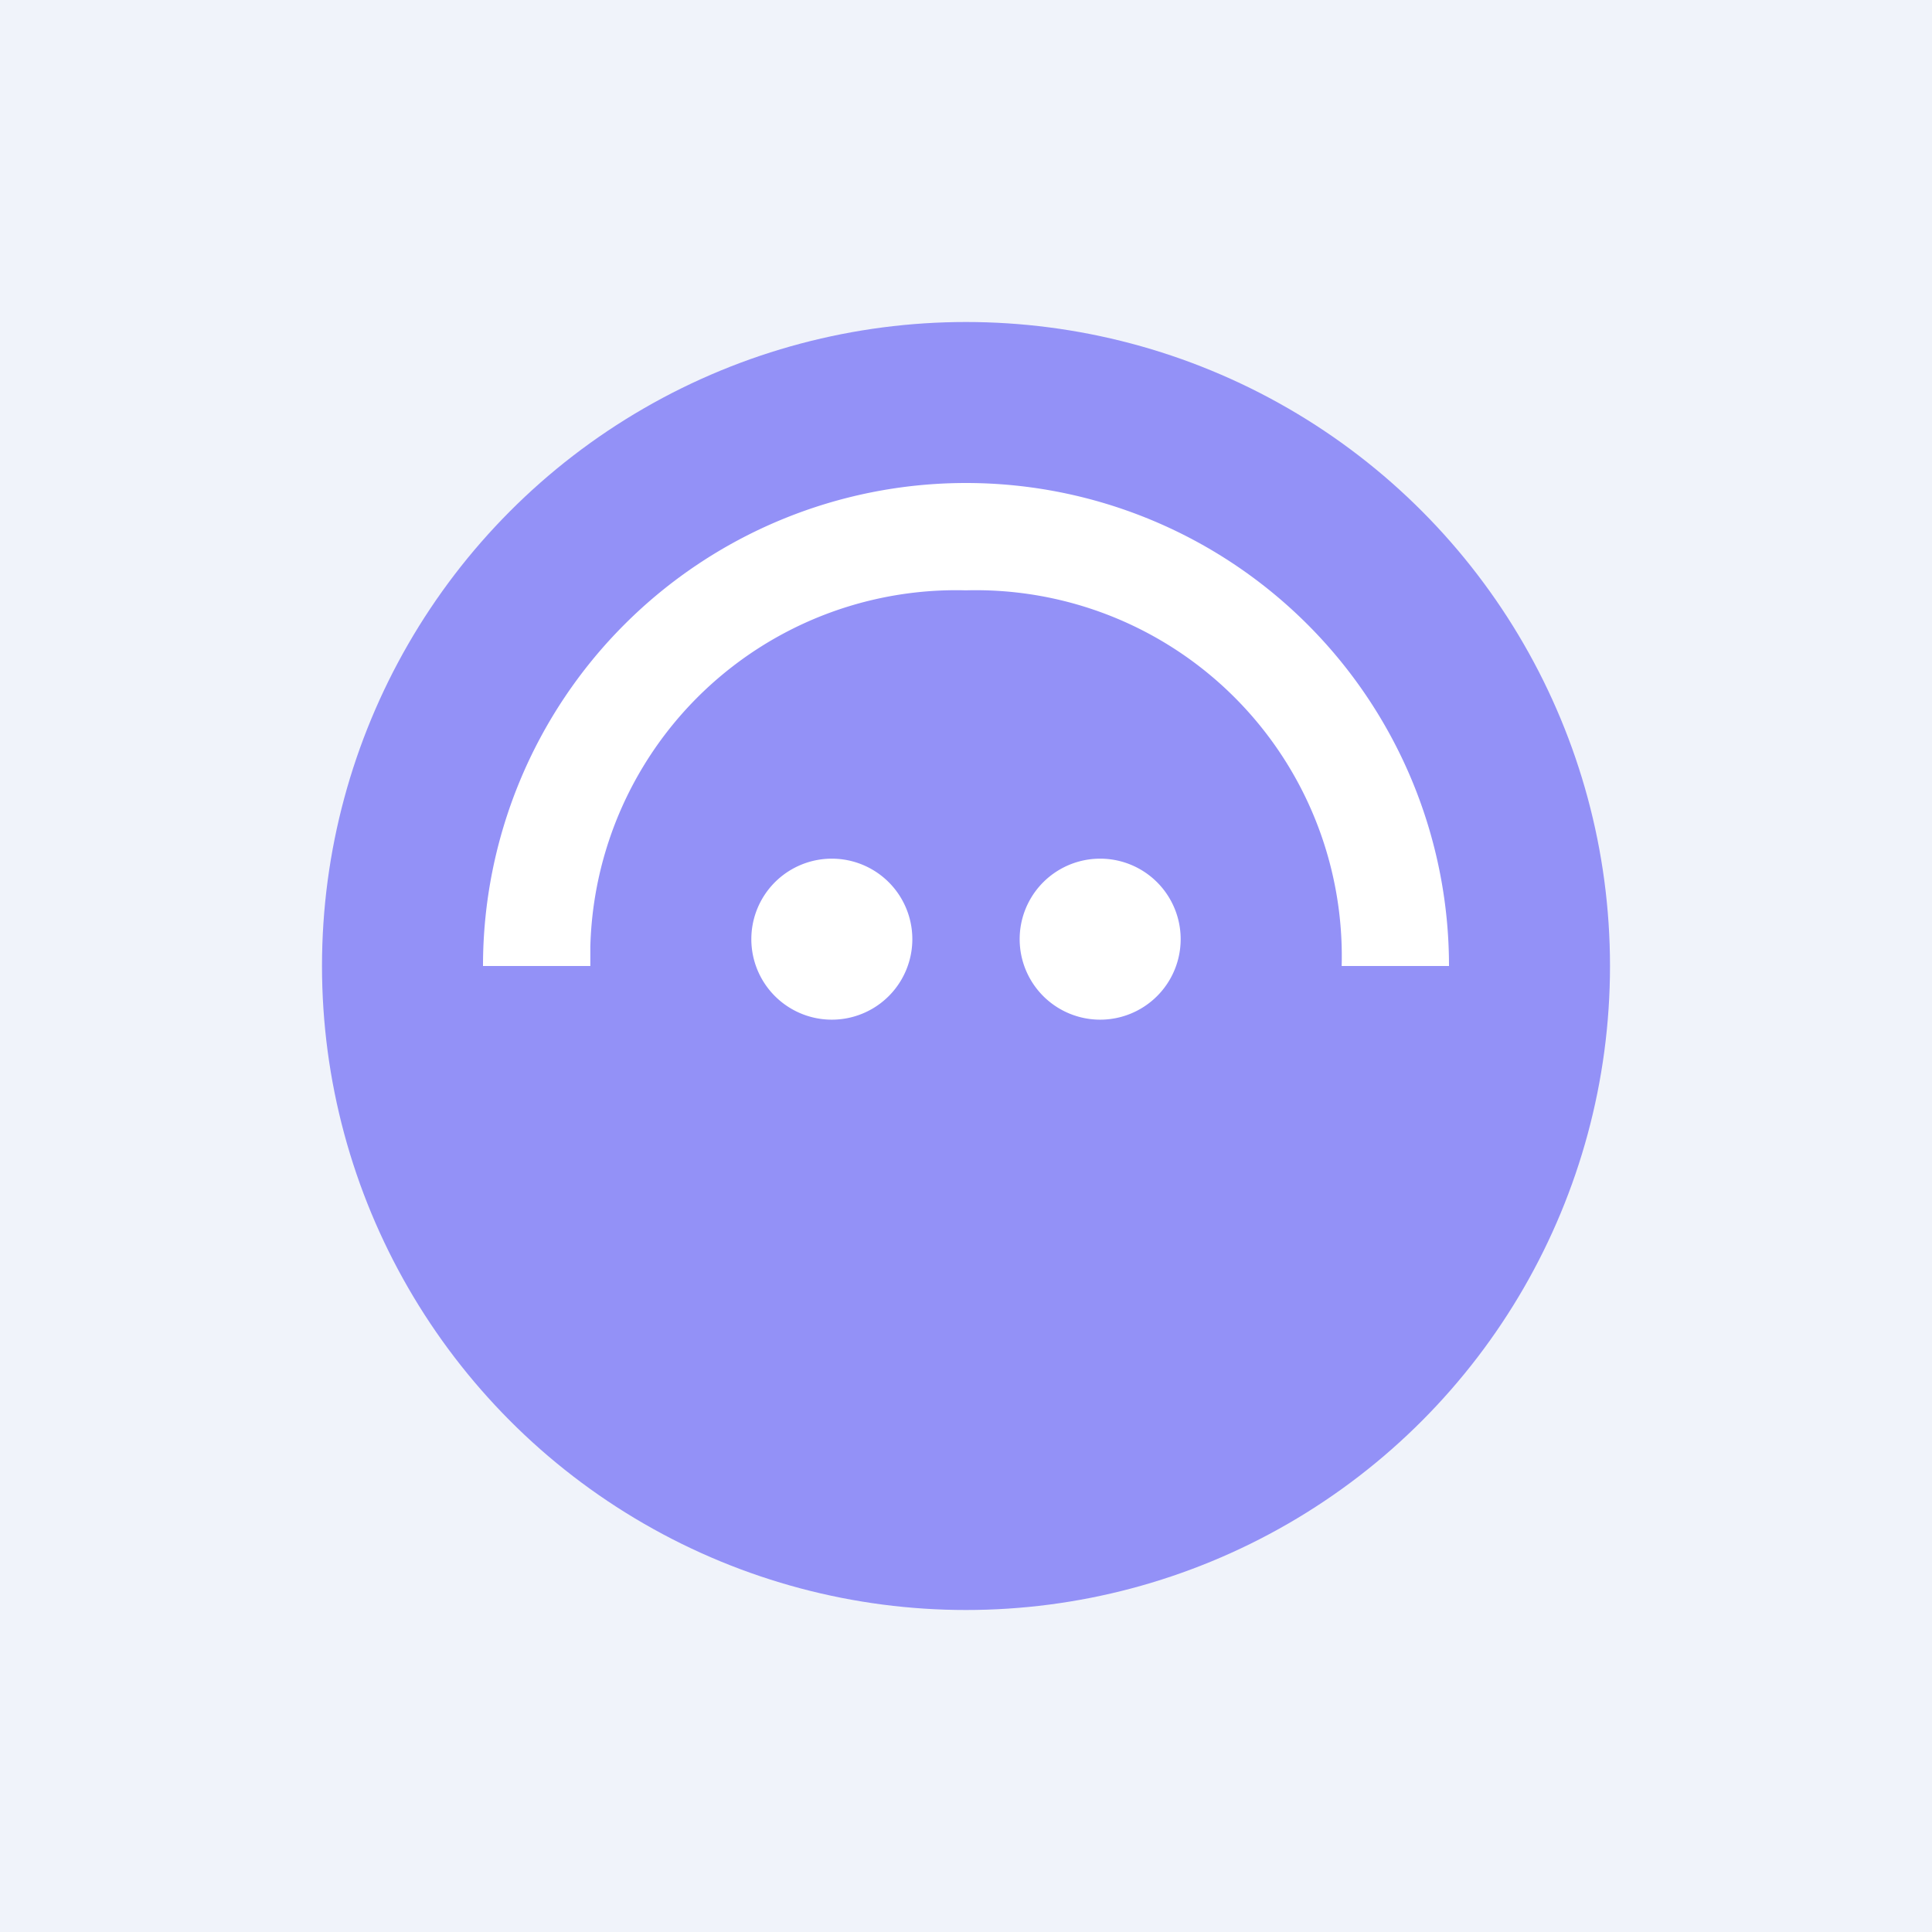
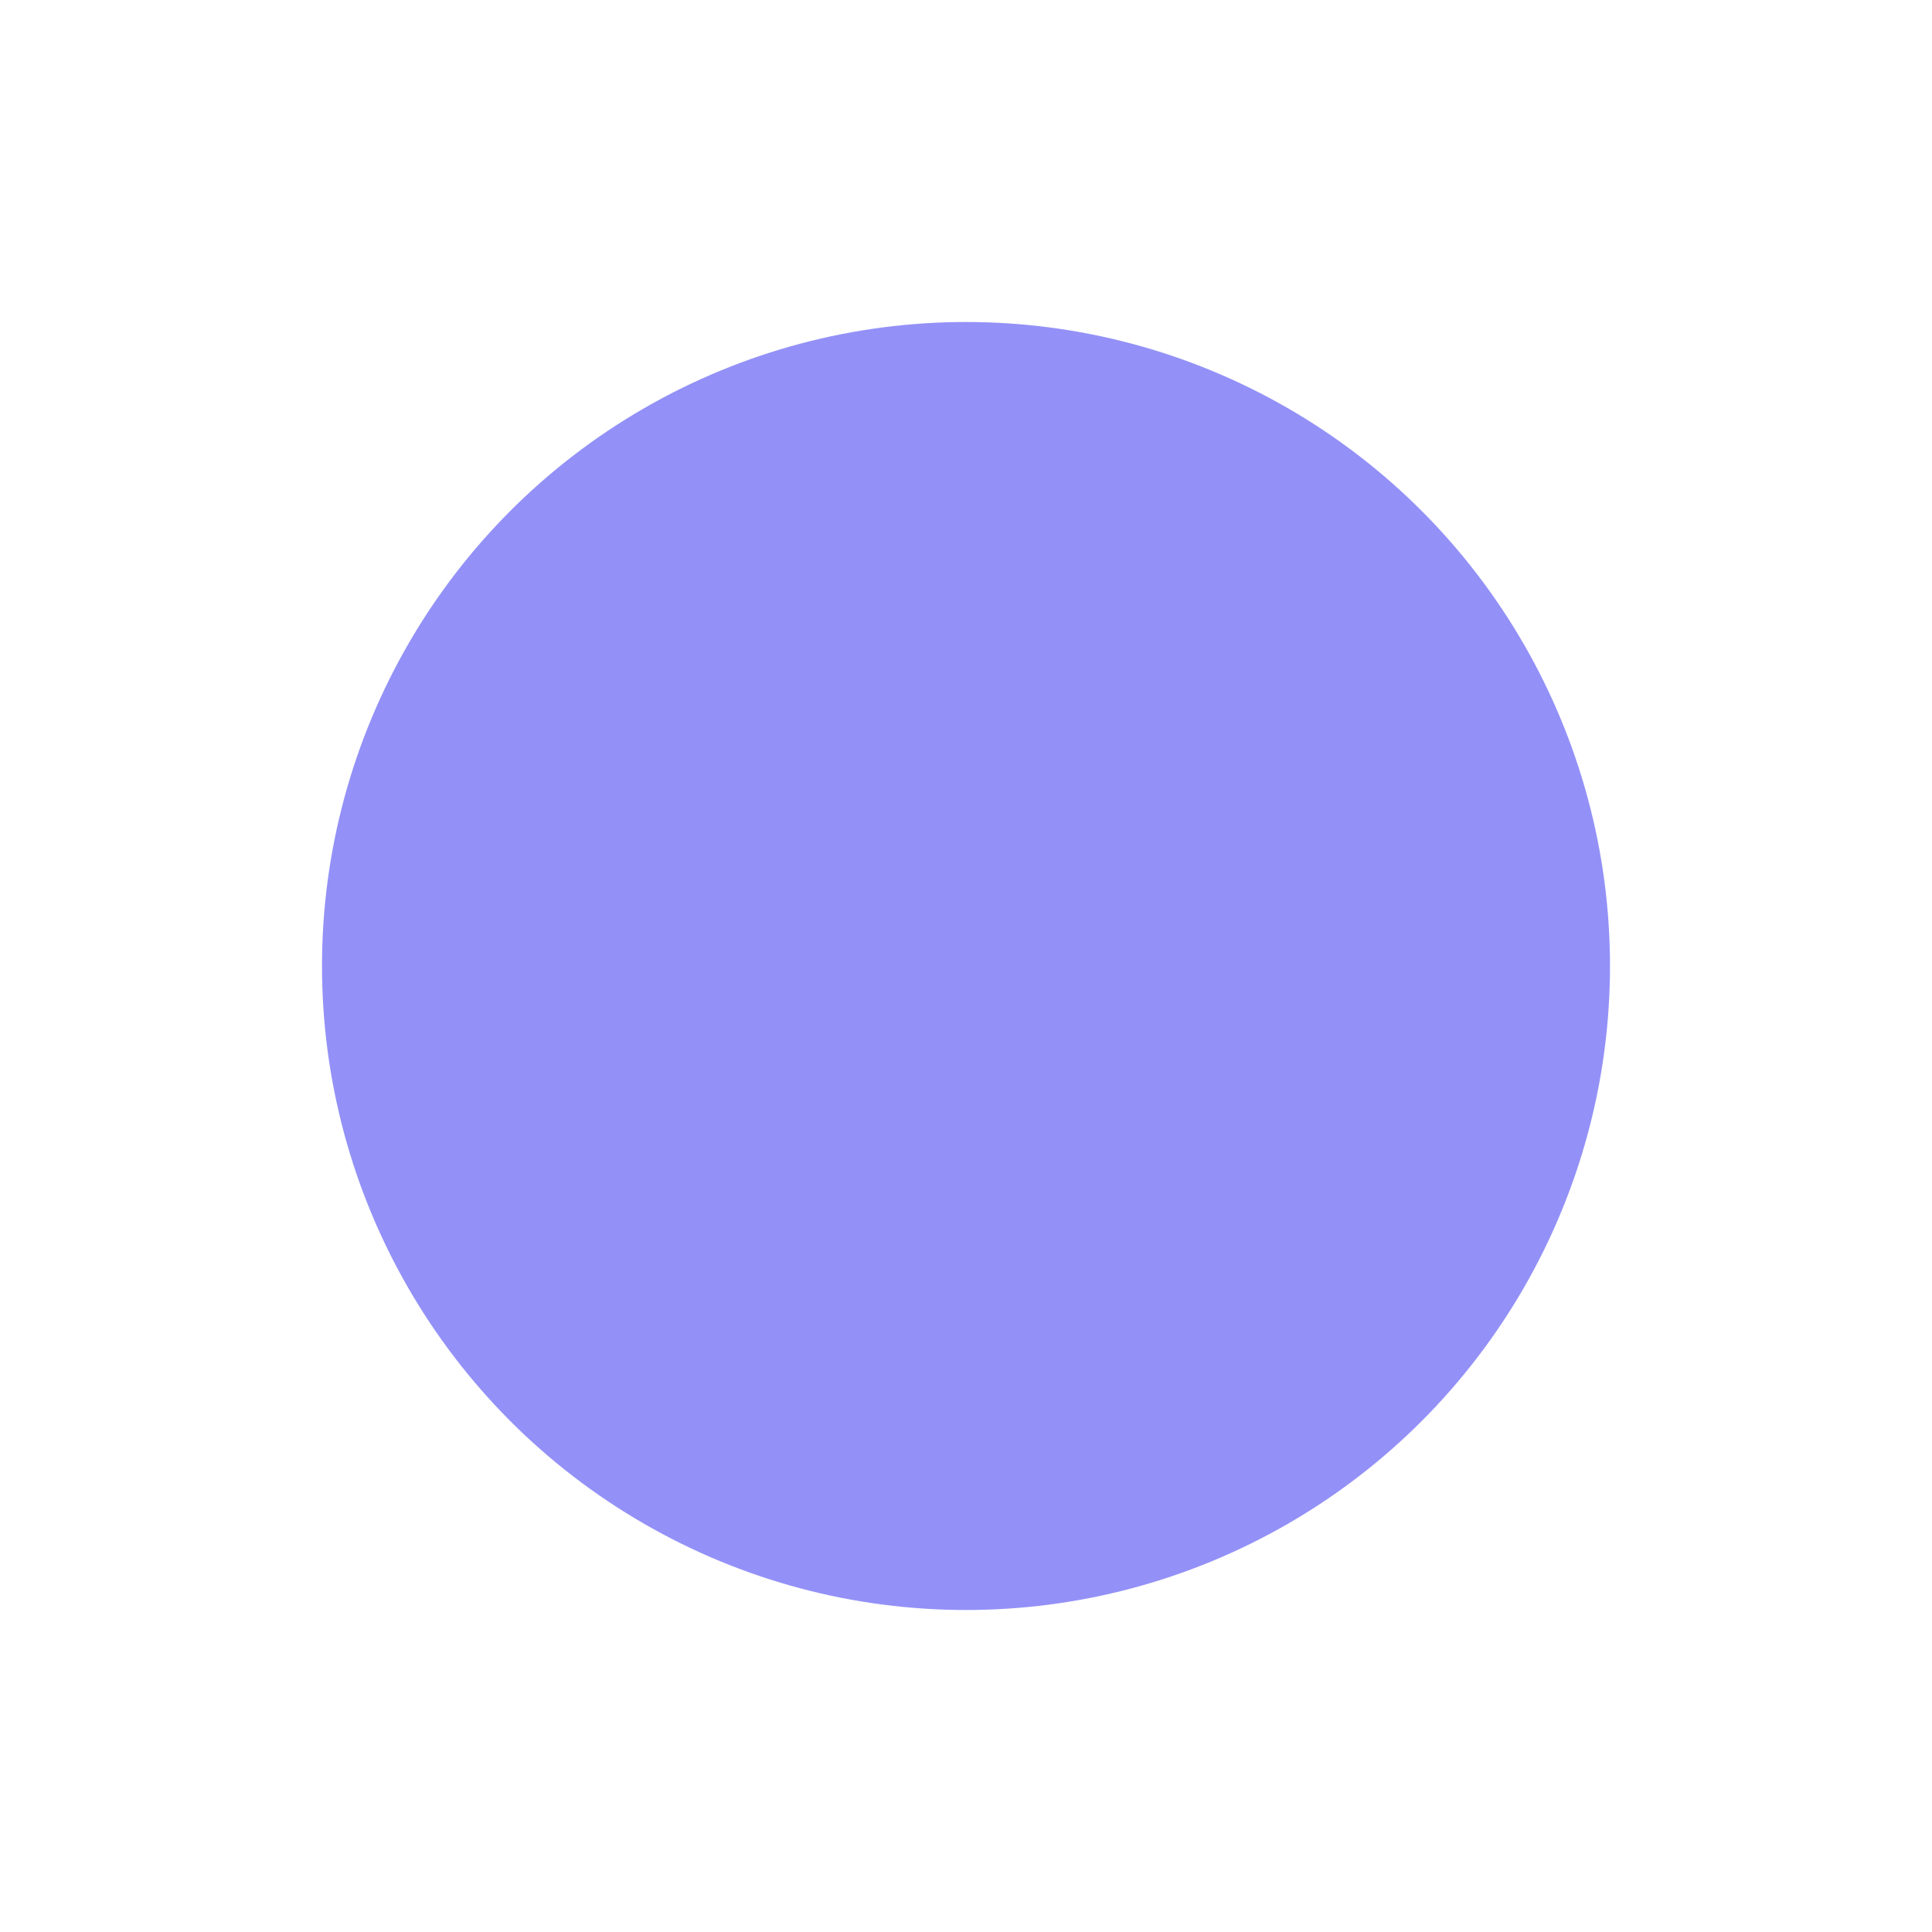
<svg xmlns="http://www.w3.org/2000/svg" width="18" height="18" viewBox="0 0 18 18">
-   <path fill="#F0F3FA" d="M0 0h18v18H0z" />
  <circle cx="9" cy="9" r="6" fill="#9391F7" />
-   <path d="M13.5 9a4.5 4.5 0 1 0-9 0h1v-.18A3.41 3.41 0 0 1 9 5.5 3.41 3.41 0 0 1 12.5 9h1Zm-5-.25a.75.75 0 1 1-1.5 0 .75.75 0 0 1 1.5 0Zm1.75.75a.75.75 0 1 0 0-1.5.75.75 0 0 0 0 1.5Z" fill="#fff" />
</svg>